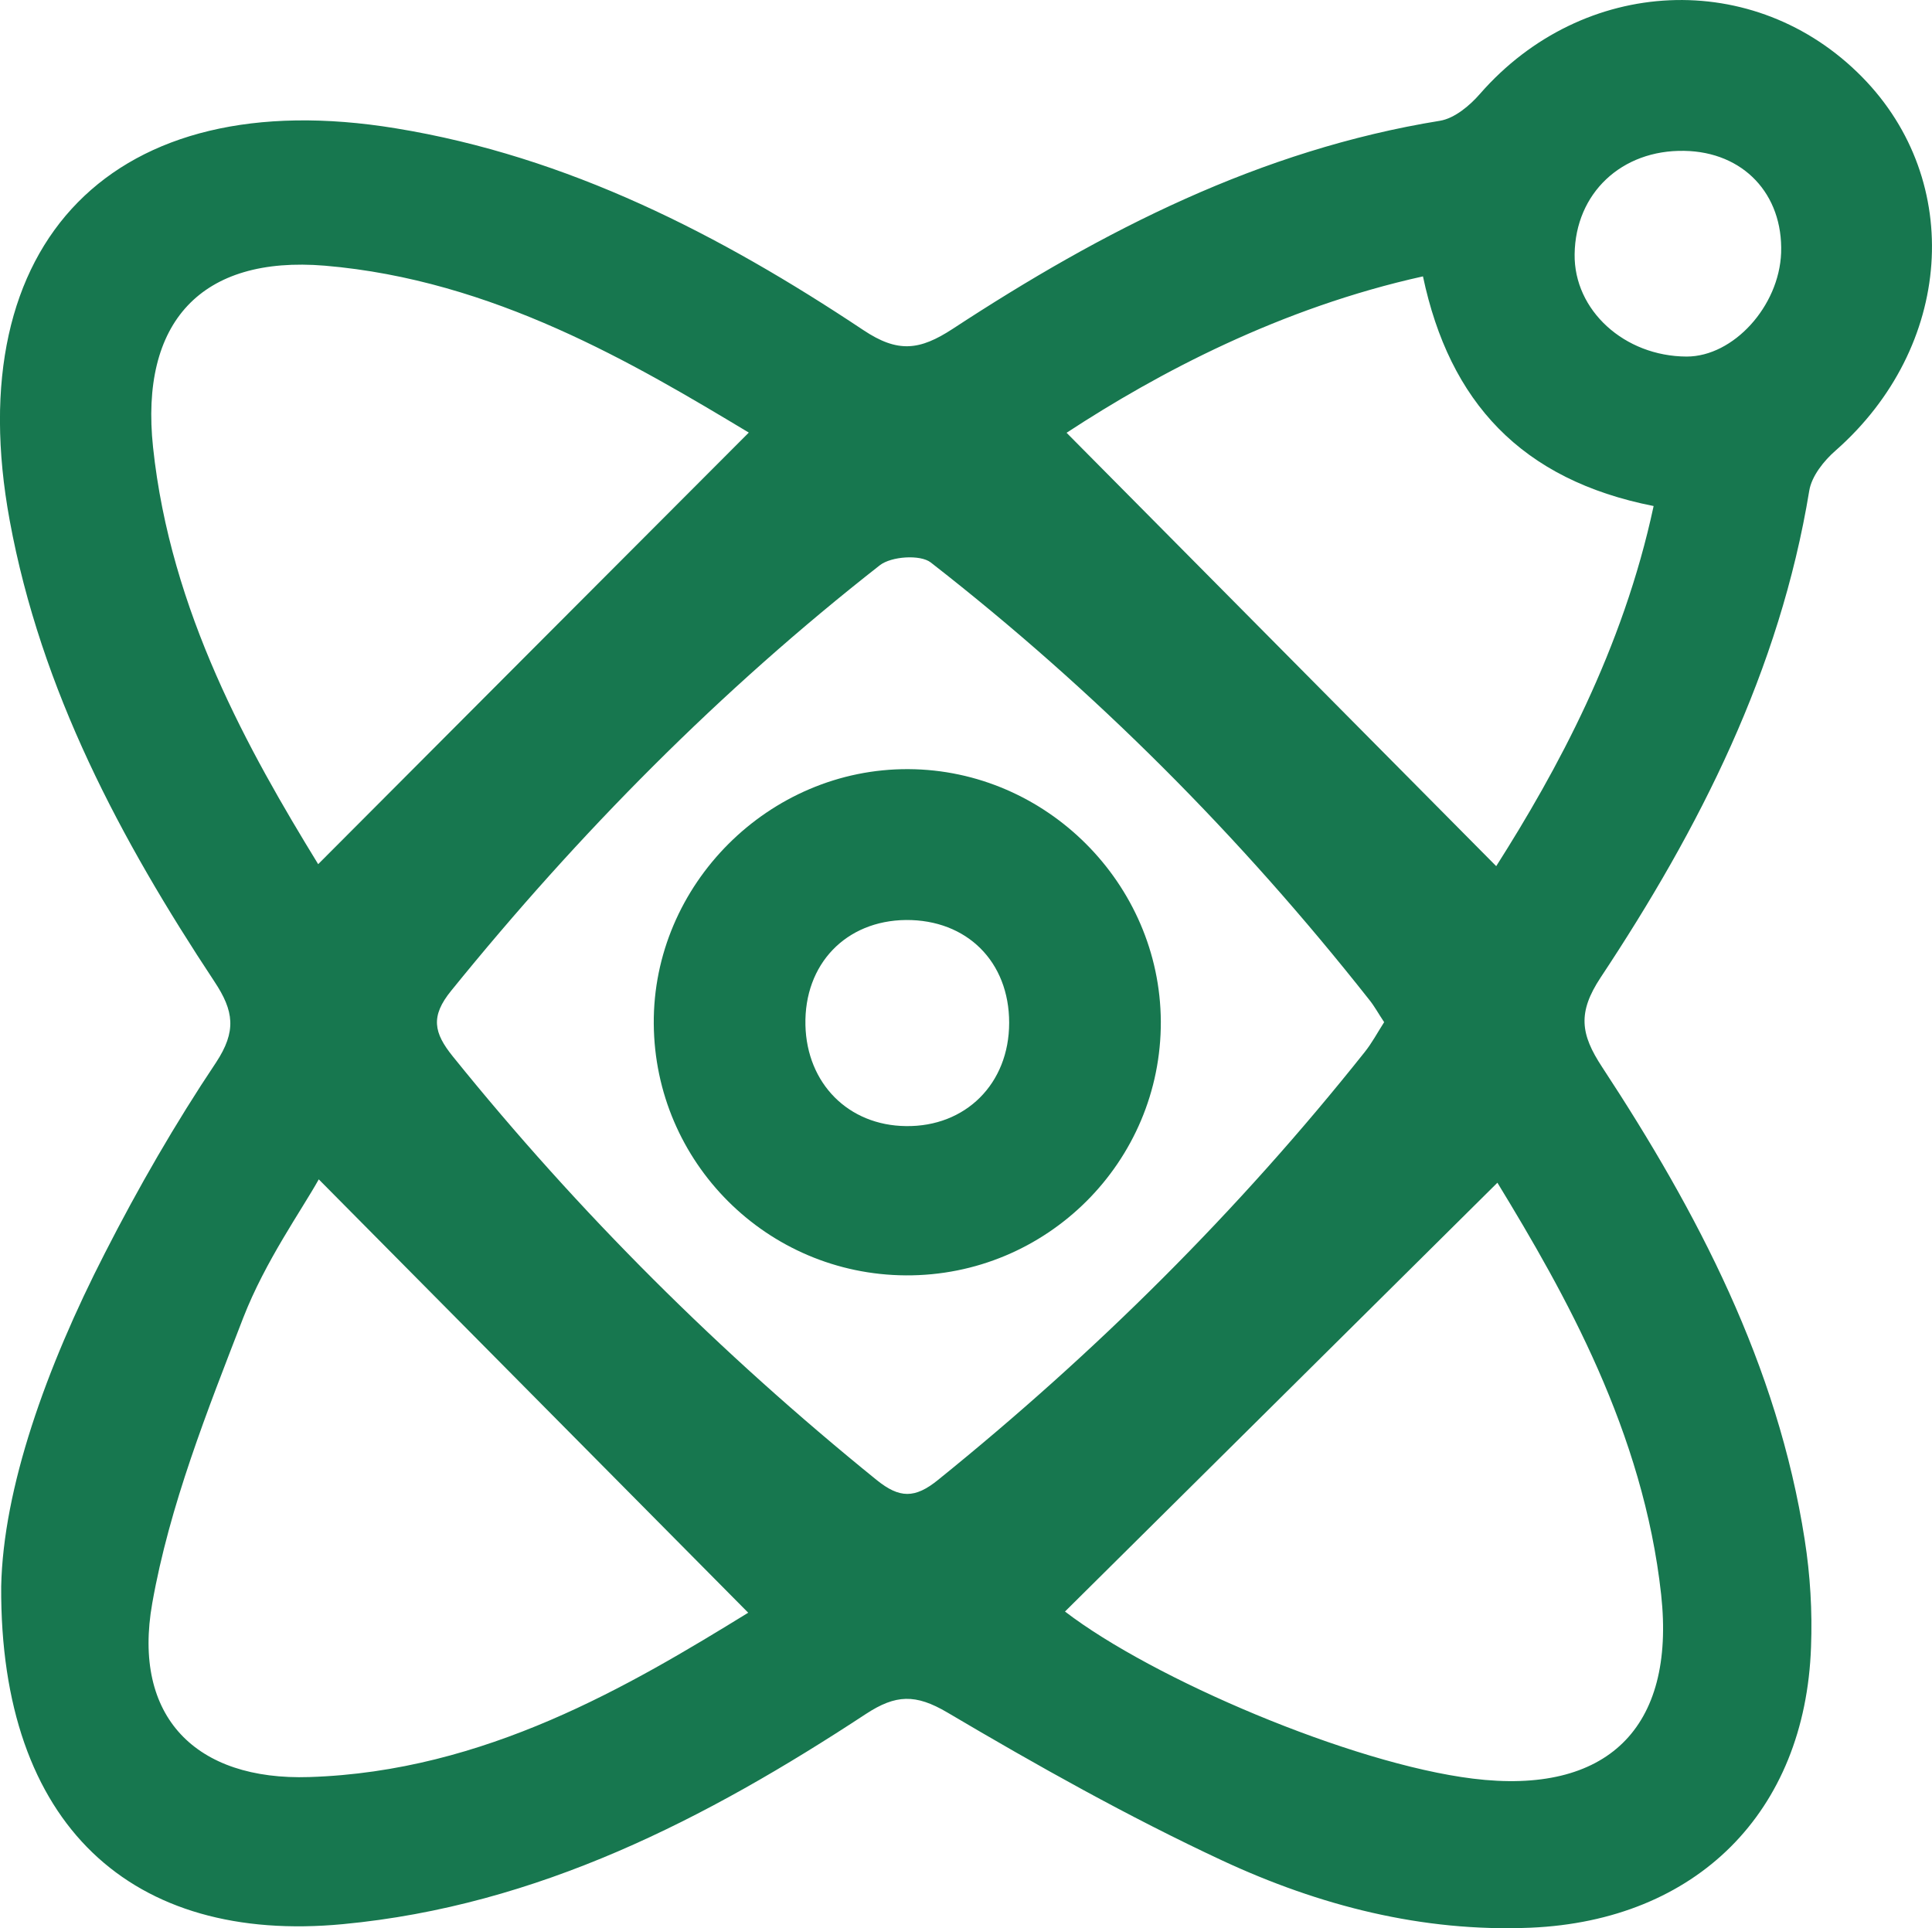
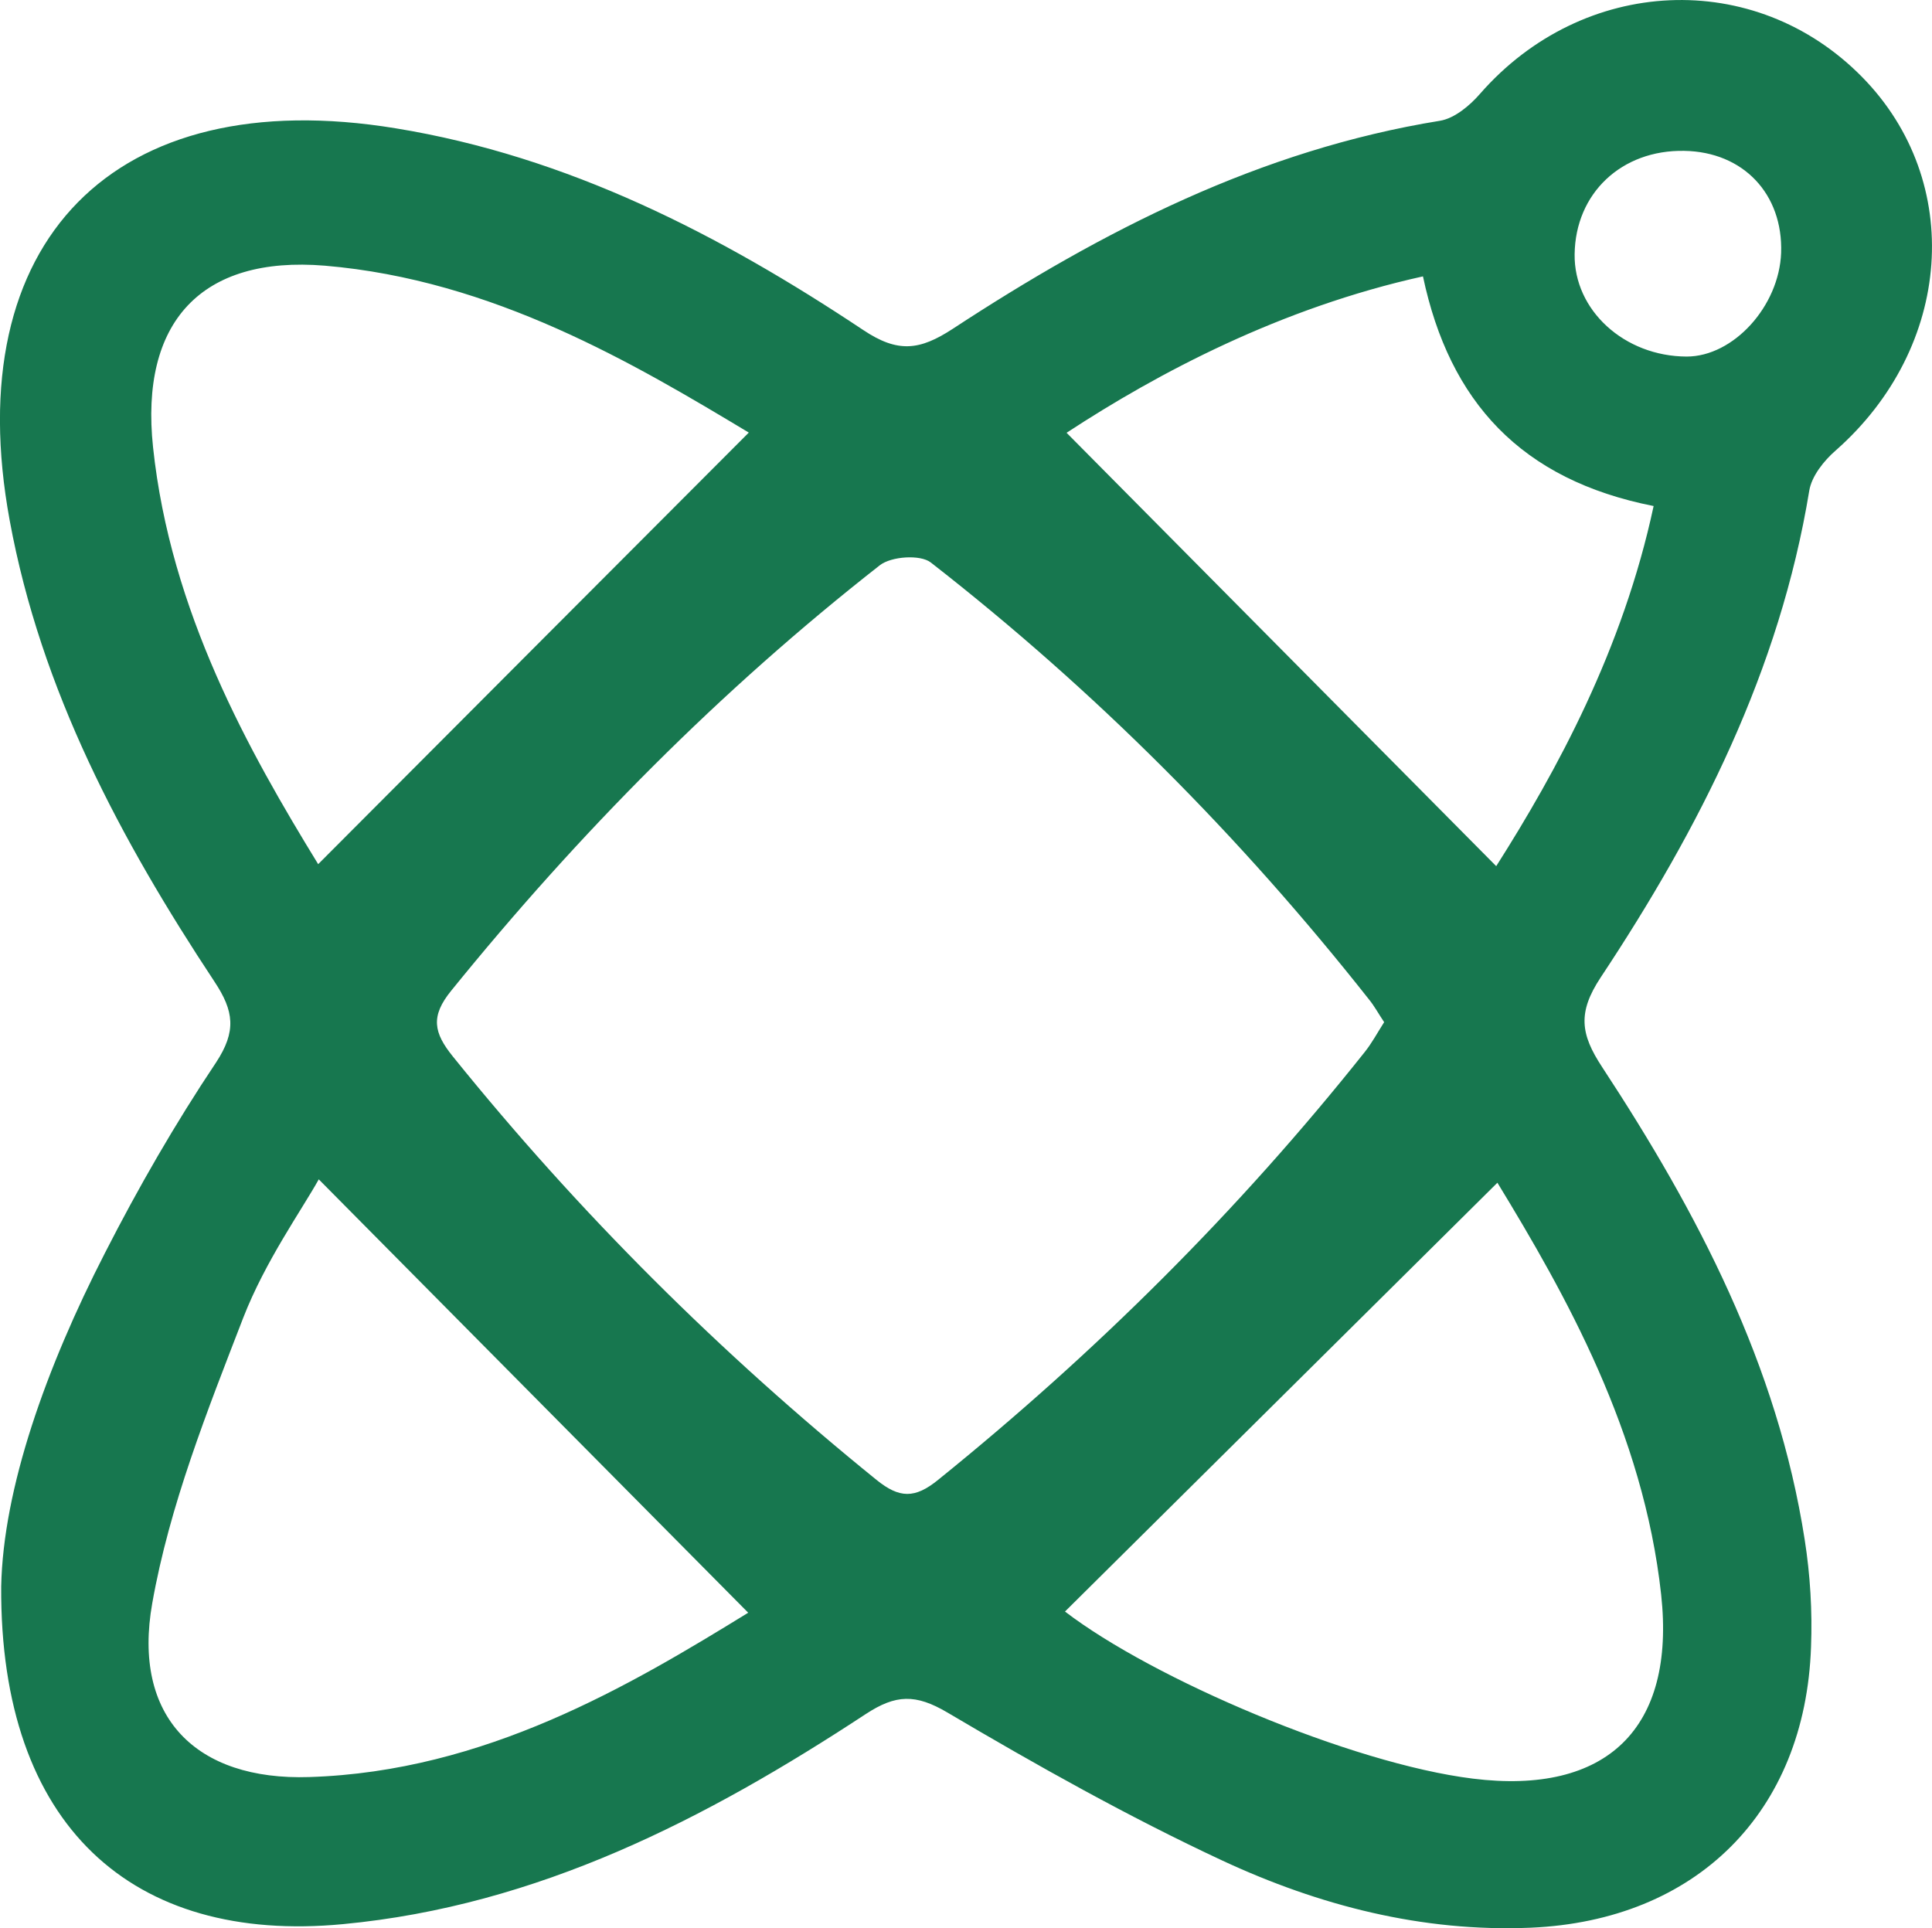
<svg xmlns="http://www.w3.org/2000/svg" id="Capa_1" data-name="Capa 1" viewBox="0 0 97.58 97.39">
  <defs>
    <style>
      .cls-1 {
        fill: #17774f;
      }
    </style>
  </defs>
  <path class="cls-1" d="m94.05,3.89c-5.42-5.51-14.09-5.11-19.3.85-.52.6-1.29,1.24-2.02,1.36-9.08,1.47-17.04,5.55-24.61,10.51-1.67,1.09-2.77,1.23-4.52.06-7.24-4.82-14.91-8.77-23.62-10.19C5.77,4.15-2.11,12.18.49,26.29c1.58,8.59,5.6,16.12,10.34,23.29.99,1.49,1.12,2.51.08,4.09-2.06,3.08-3.92,6.31-5.61,9.62C2.32,69.1.16,75.18.06,80.14c-.07,12.09,6.62,18.06,17.26,17.05,9.85-.93,18.34-5.31,26.42-10.62,1.5-.98,2.5-1.02,4.11-.07,4.52,2.67,9.13,5.26,13.89,7.48,4.88,2.27,10.09,3.62,15.57,3.39,8.37-.36,13.87-5.83,14.16-14.18.07-1.8-.04-3.64-.32-5.42-1.37-8.82-5.41-16.53-10.23-23.87-1.1-1.67-1.24-2.76-.08-4.52,5-7.54,9.05-15.52,10.54-24.59.12-.74.74-1.52,1.34-2.04,5.91-5.21,6.52-13.58,1.33-18.86ZM7.73,22.59c-.67-6.31,2.42-9.69,8.68-9.17,8.5.72,15.62,4.95,21.41,8.43-7.26,7.27-14.55,14.58-21.75,21.8-3.5-5.71-7.46-12.75-8.34-21.06Zm7.9,67.17c-5.74.19-8.96-3.04-7.94-8.78.87-4.93,2.78-9.72,4.6-14.43,1.11-2.85,2.94-5.42,3.81-6.98,7.21,7.28,14.47,14.6,21.69,21.89-5.98,3.68-13.29,8.02-22.16,8.3Zm31.75-15.01c-1.17.95-1.95.94-3.11,0-7.88-6.38-15.03-13.49-21.4-21.39-.96-1.19-1.14-2.02-.08-3.32,6.44-7.95,13.59-15.18,21.65-21.49.58-.45,2.04-.55,2.57-.14,8.28,6.45,15.64,13.84,22.14,22.08.27.33.47.71.76,1.14-.34.53-.62,1.06-.99,1.52-6.37,8.01-13.58,15.17-21.54,21.6Zm36.52,5.79c.74,6.77-2.75,10.14-9.51,9.3-6.15-.76-16.17-5.04-20.6-8.44,7.19-7.13,14.51-14.39,21.84-21.66,3.43,5.63,7.37,12.59,8.27,20.8Zm-8.33-36.79c-7.23-7.29-14.5-14.63-21.7-21.89,4.64-3.04,10.82-6.31,18-7.9,1.34,6.34,4.96,10.28,11.65,11.6-1.55,7.25-4.9,13.39-7.95,18.19Zm9.62-25.74c-3.15-.01-5.7-2.34-5.66-5.17.04-3.08,2.37-5.28,5.54-5.22,2.98.05,4.99,2.18,4.89,5.15-.1,2.7-2.41,5.24-4.77,5.24Z" />
-   <path class="cls-1" d="m45.89,38.85c-7.05-.04-12.92,5.83-12.87,12.86.05,7.01,5.72,12.67,12.73,12.71,7.11.04,12.91-5.73,12.88-12.83-.04-6.95-5.78-12.7-12.74-12.74Zm-.13,18.03c-2.91-.03-5.01-2.15-5.08-5.1-.07-3.08,2.04-5.28,5.08-5.31,3.07-.02,5.21,2.1,5.21,5.19s-2.21,5.26-5.21,5.22Z" />
</svg>